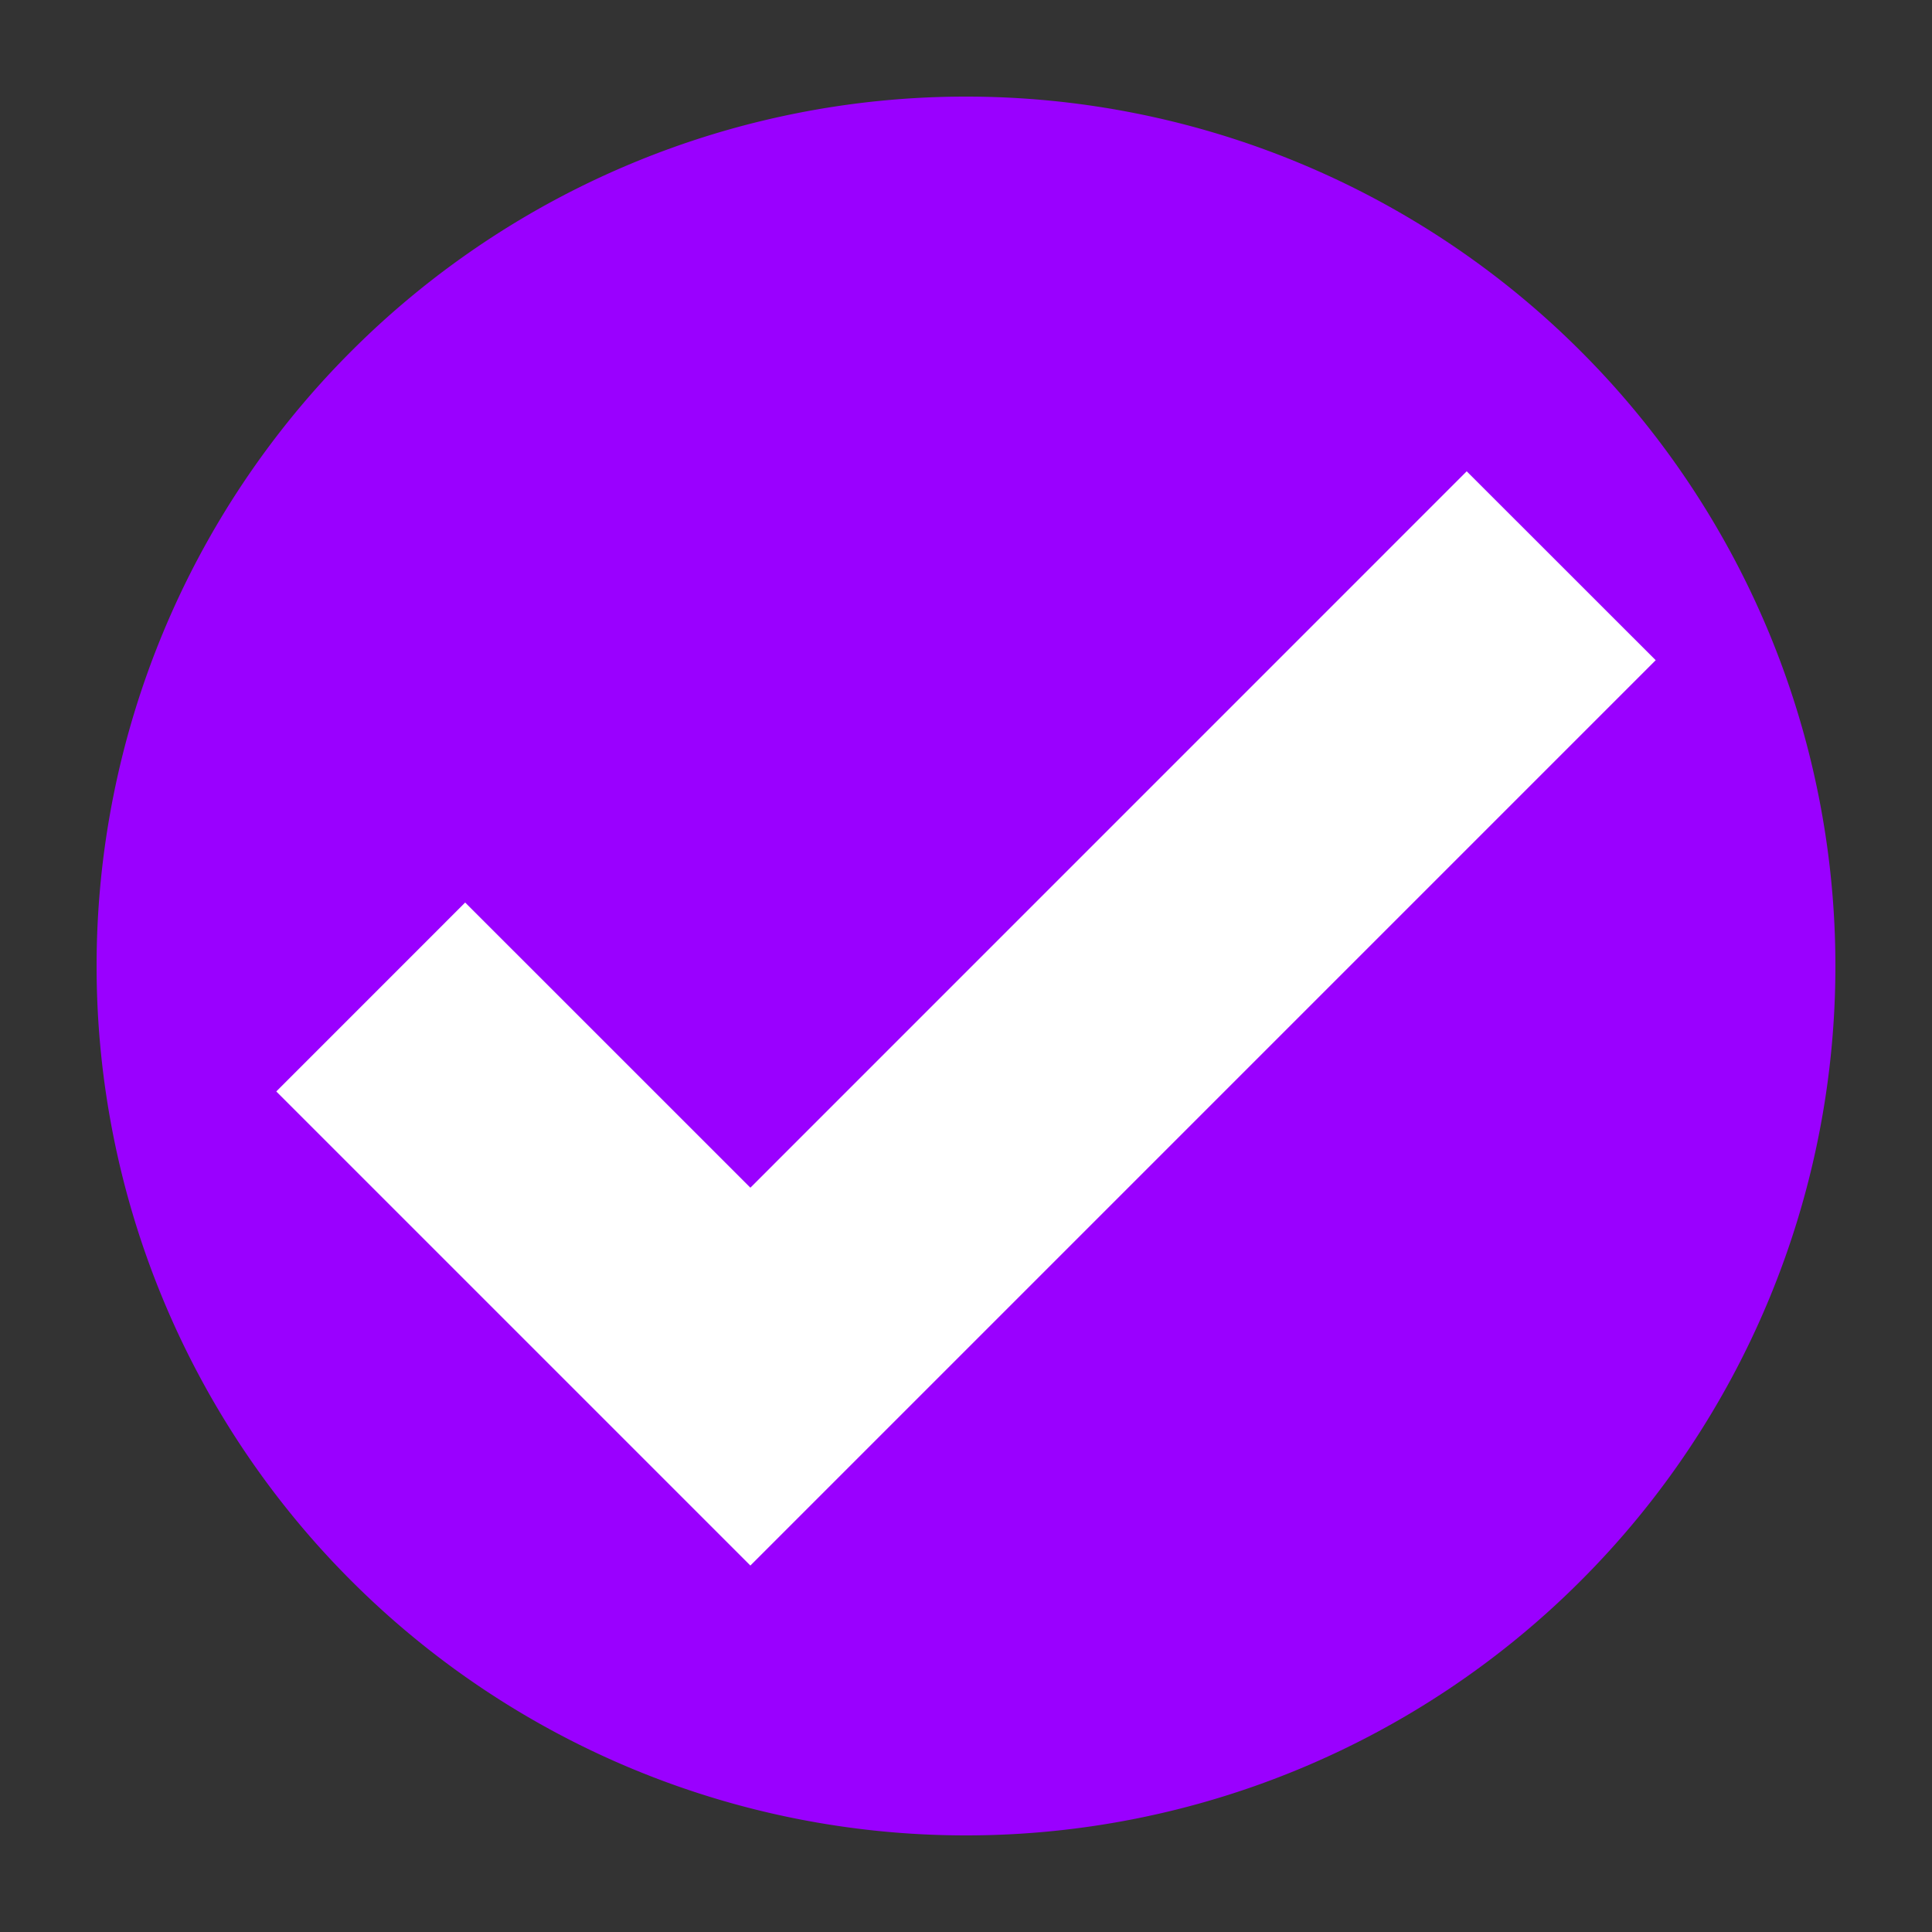
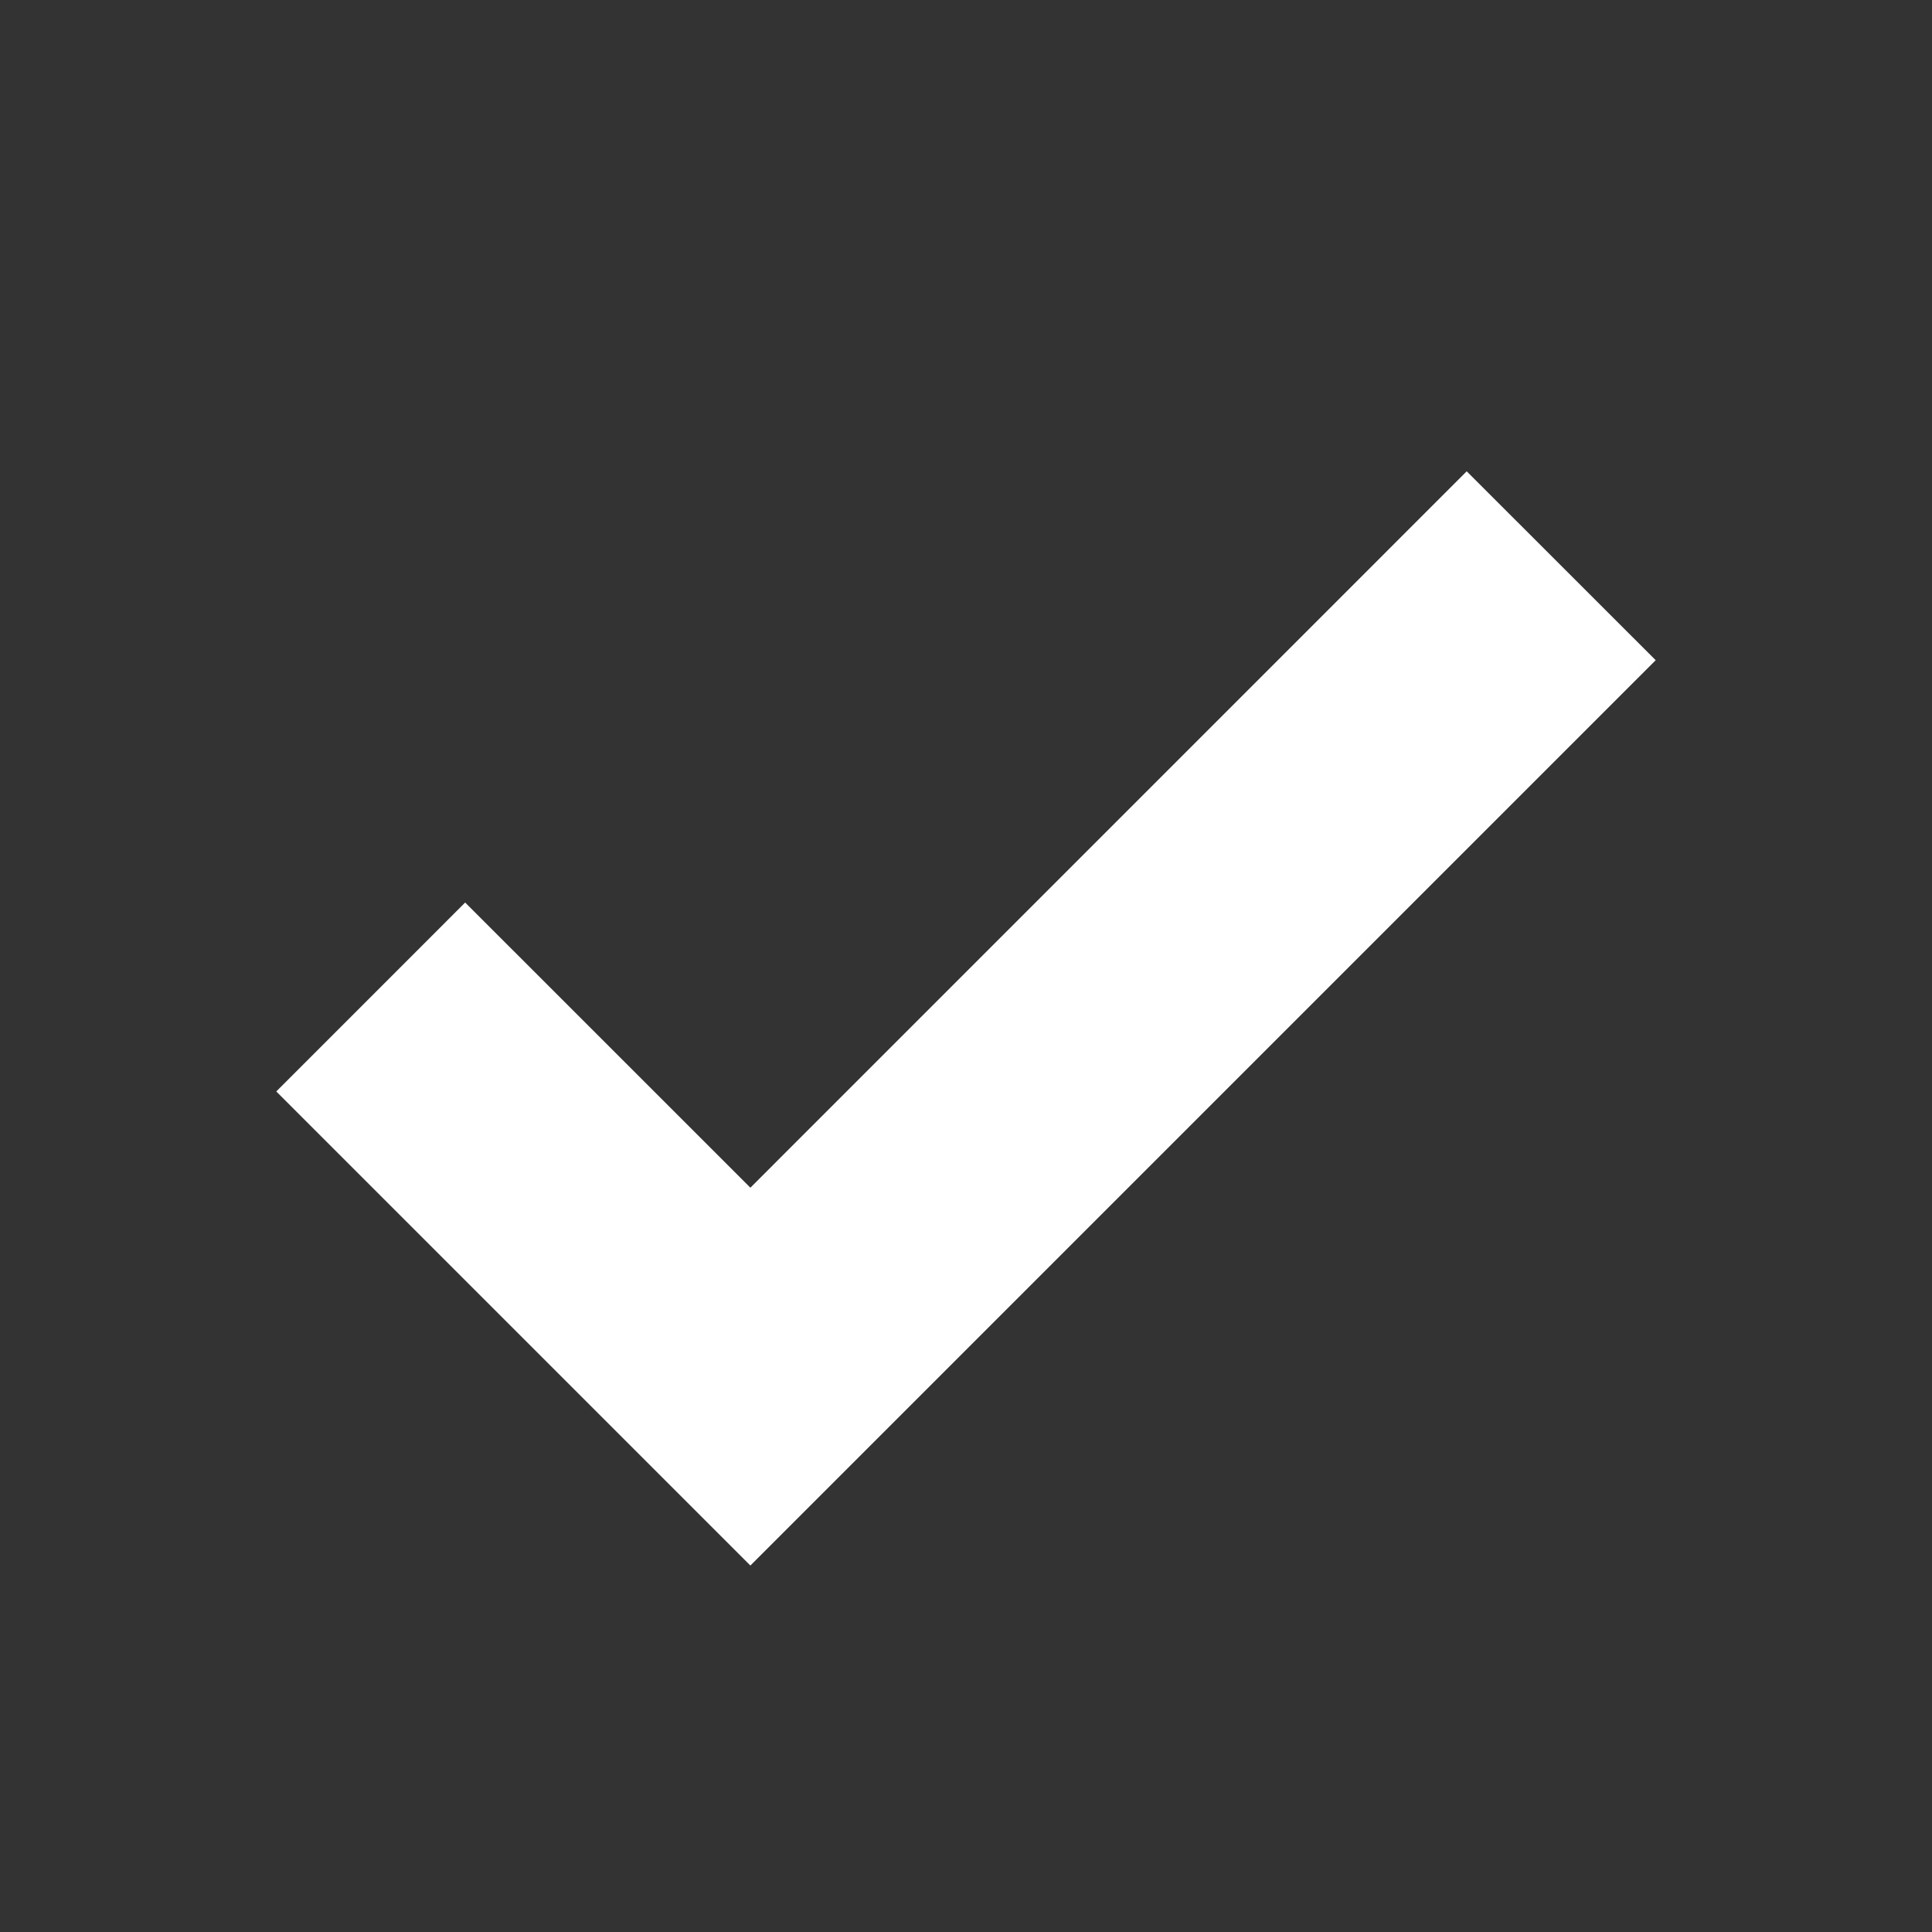
<svg xmlns="http://www.w3.org/2000/svg" width="500" height="500" viewBox="0 0 375 375">
  <rect x="0" y="0" width="375" height="375" fill="#333333" stroke="none" />
  <defs>
    <clipPath id="a">
      <path d="M18.75 18.75h337.5v337.5H18.75zm0 0" />
    </clipPath>
  </defs>
  <g clip-path="url(#a)">
-     <path d="M356.25 187.5a168.46 168.46 0 01-3.242 32.922 168.41 168.41 0 01-9.602 31.656 168.496 168.496 0 01-15.597 29.176 168.197 168.197 0 01-20.985 25.57 168.197 168.197 0 01-25.57 20.985 168.496 168.496 0 01-29.176 15.597 168.41 168.41 0 01-31.656 9.602 168.449 168.449 0 01-32.922 3.242 168.449 168.449 0 01-32.922-3.242 168.41 168.41 0 01-31.656-9.602 168.496 168.496 0 01-29.176-15.597 168.197 168.197 0 01-25.57-20.985 168.197 168.197 0 01-20.985-25.57 168.496 168.496 0 01-15.597-29.176 168.41 168.41 0 01-9.602-31.656A168.449 168.449 0 0118.75 187.5a168.46 168.46 0 013.242-32.922 168.41 168.41 0 019.602-31.656A168.496 168.496 0 0147.19 93.746a168.197 168.197 0 0120.985-25.57 168.197 168.197 0 0125.57-20.985 168.496 168.496 0 0129.176-15.597 168.41 168.41 0 0131.656-9.602A168.449 168.449 0 01187.5 18.75a168.46 168.46 0 0132.922 3.242 168.41 168.41 0 0131.656 9.602 168.496 168.496 0 0129.176 15.597 168.197 168.197 0 0125.57 20.985 168.197 168.197 0 0120.985 25.57 168.496 168.496 0 0115.597 29.176 168.41 168.41 0 019.602 31.656 168.449 168.449 0 013.242 32.922zm0 0" fill="#9a00ff" />
-   </g>
+     </g>
  <path d="M145.648 303.871l-92.023-92.02 36.664-36.671 55.36 55.351 139.038-139.05 36.68 36.664zm0 0" fill="#fff" />
</svg>